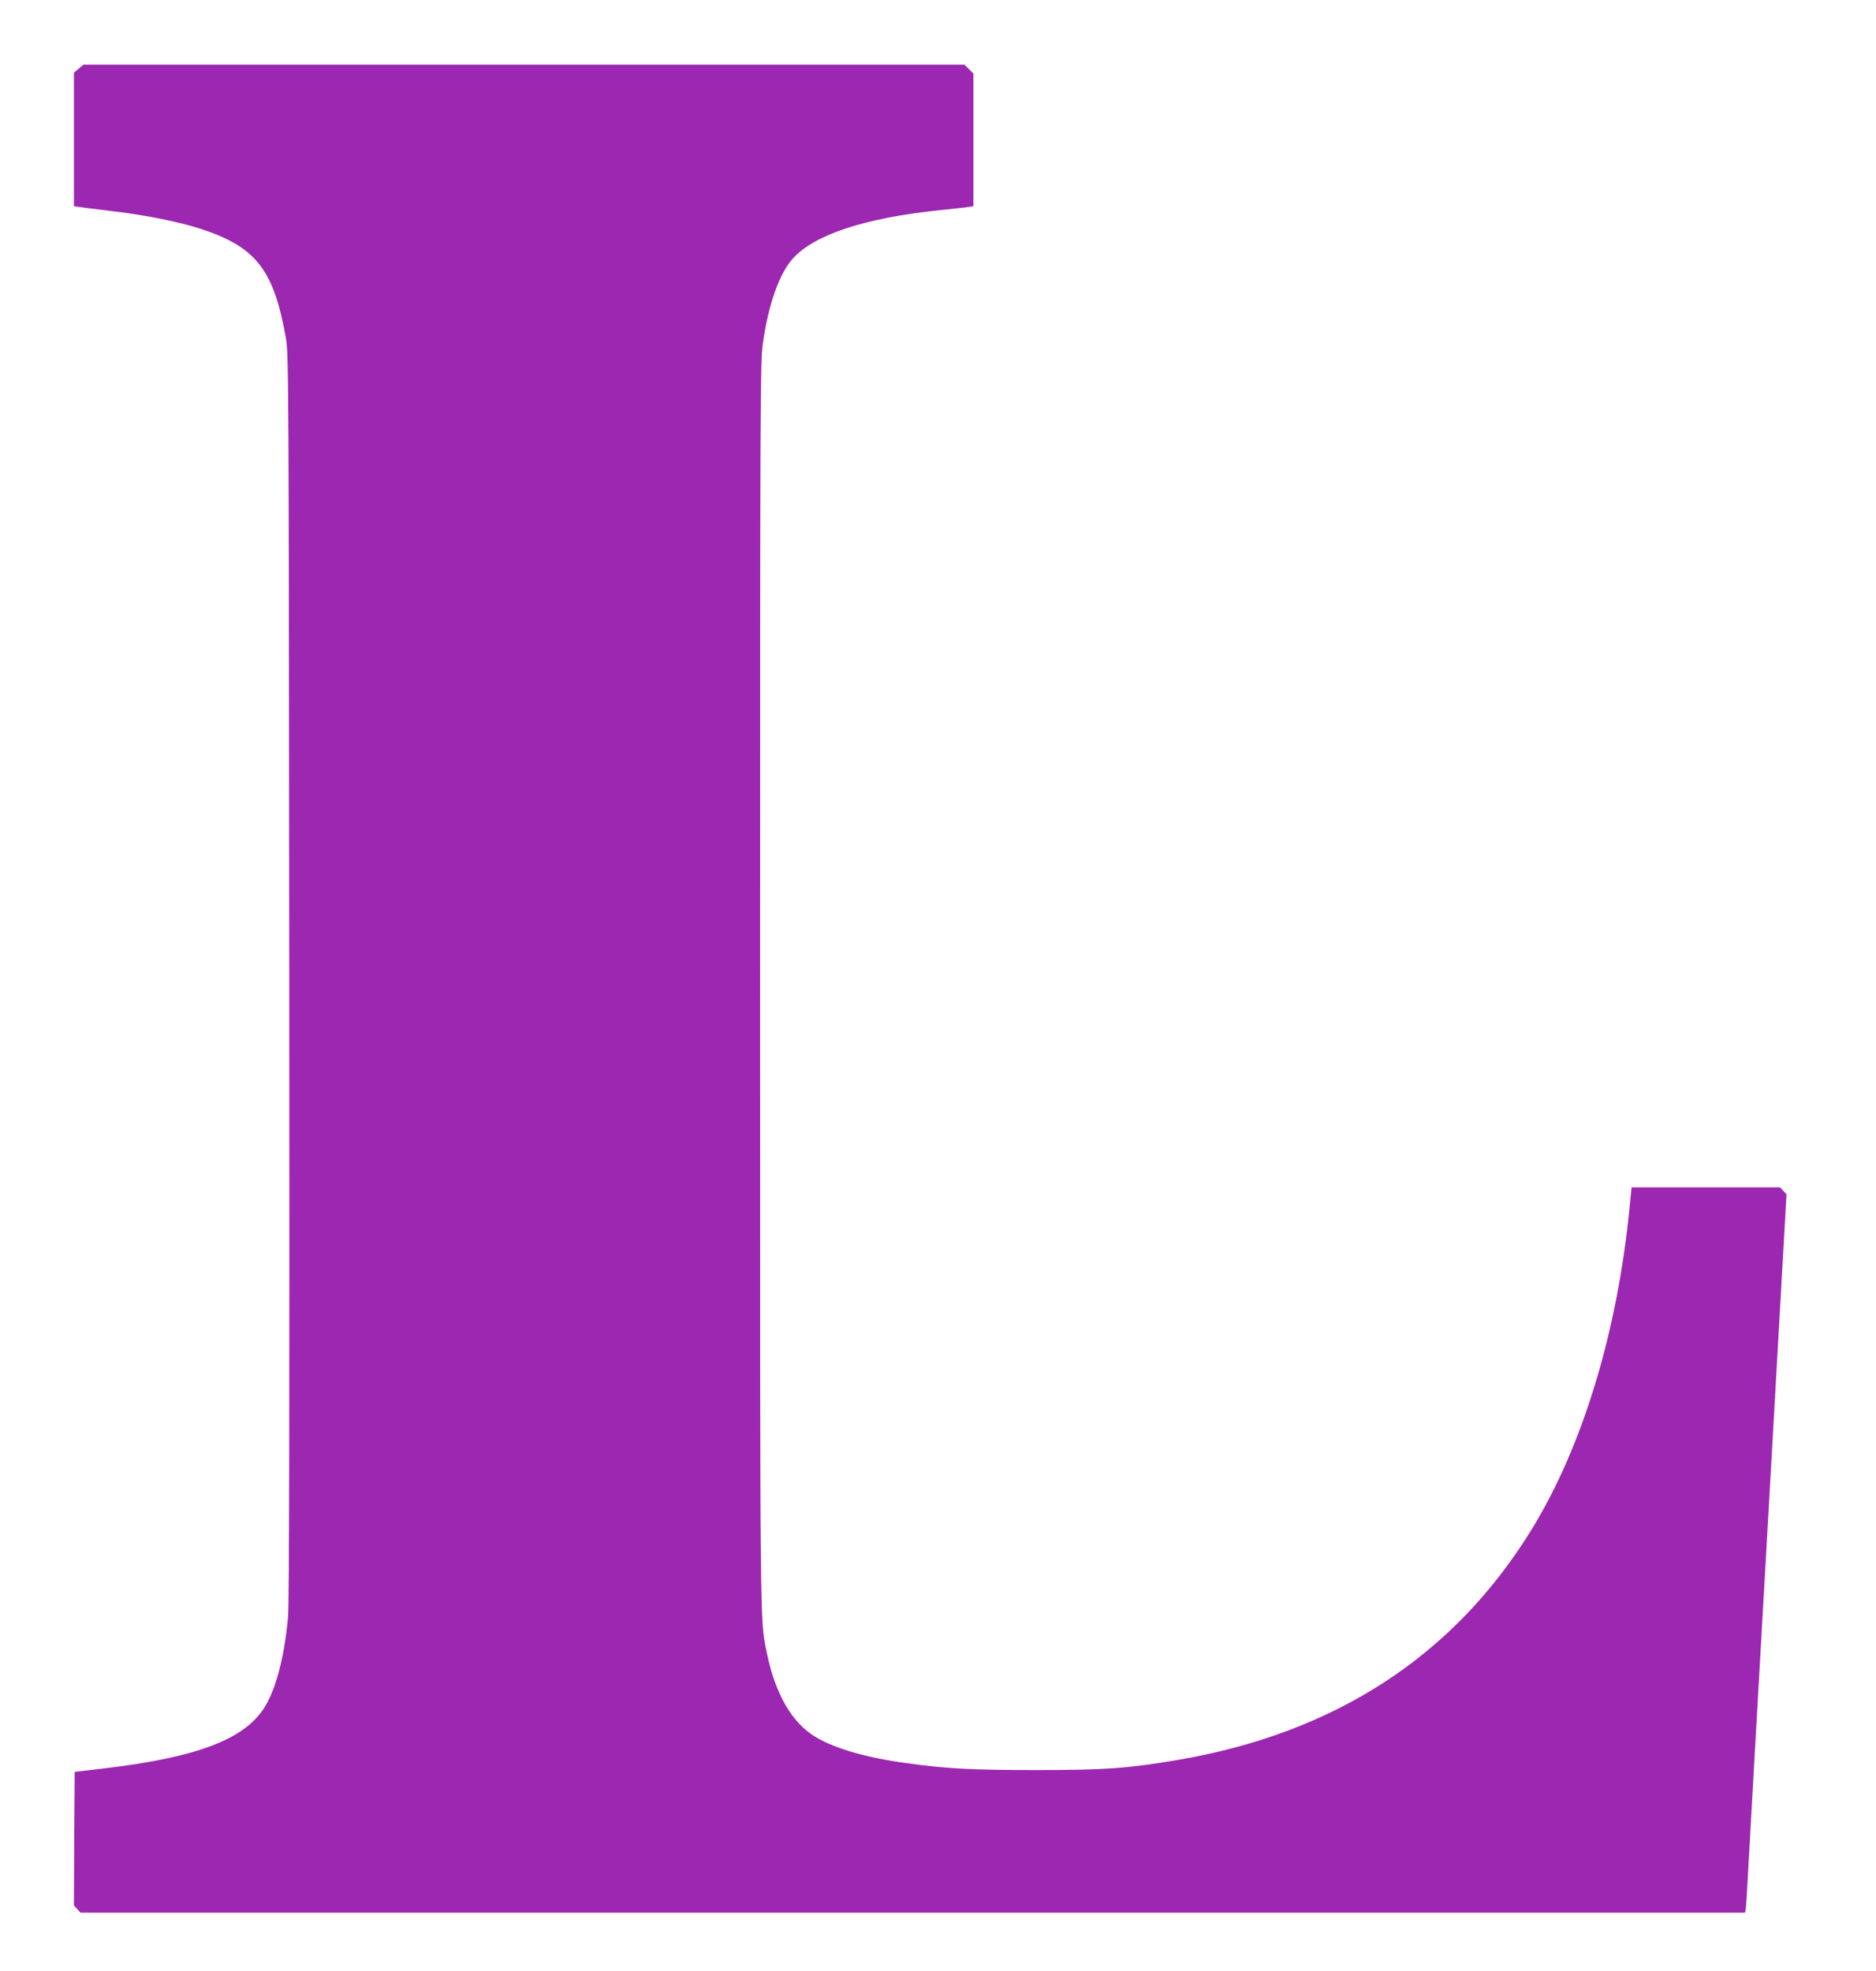
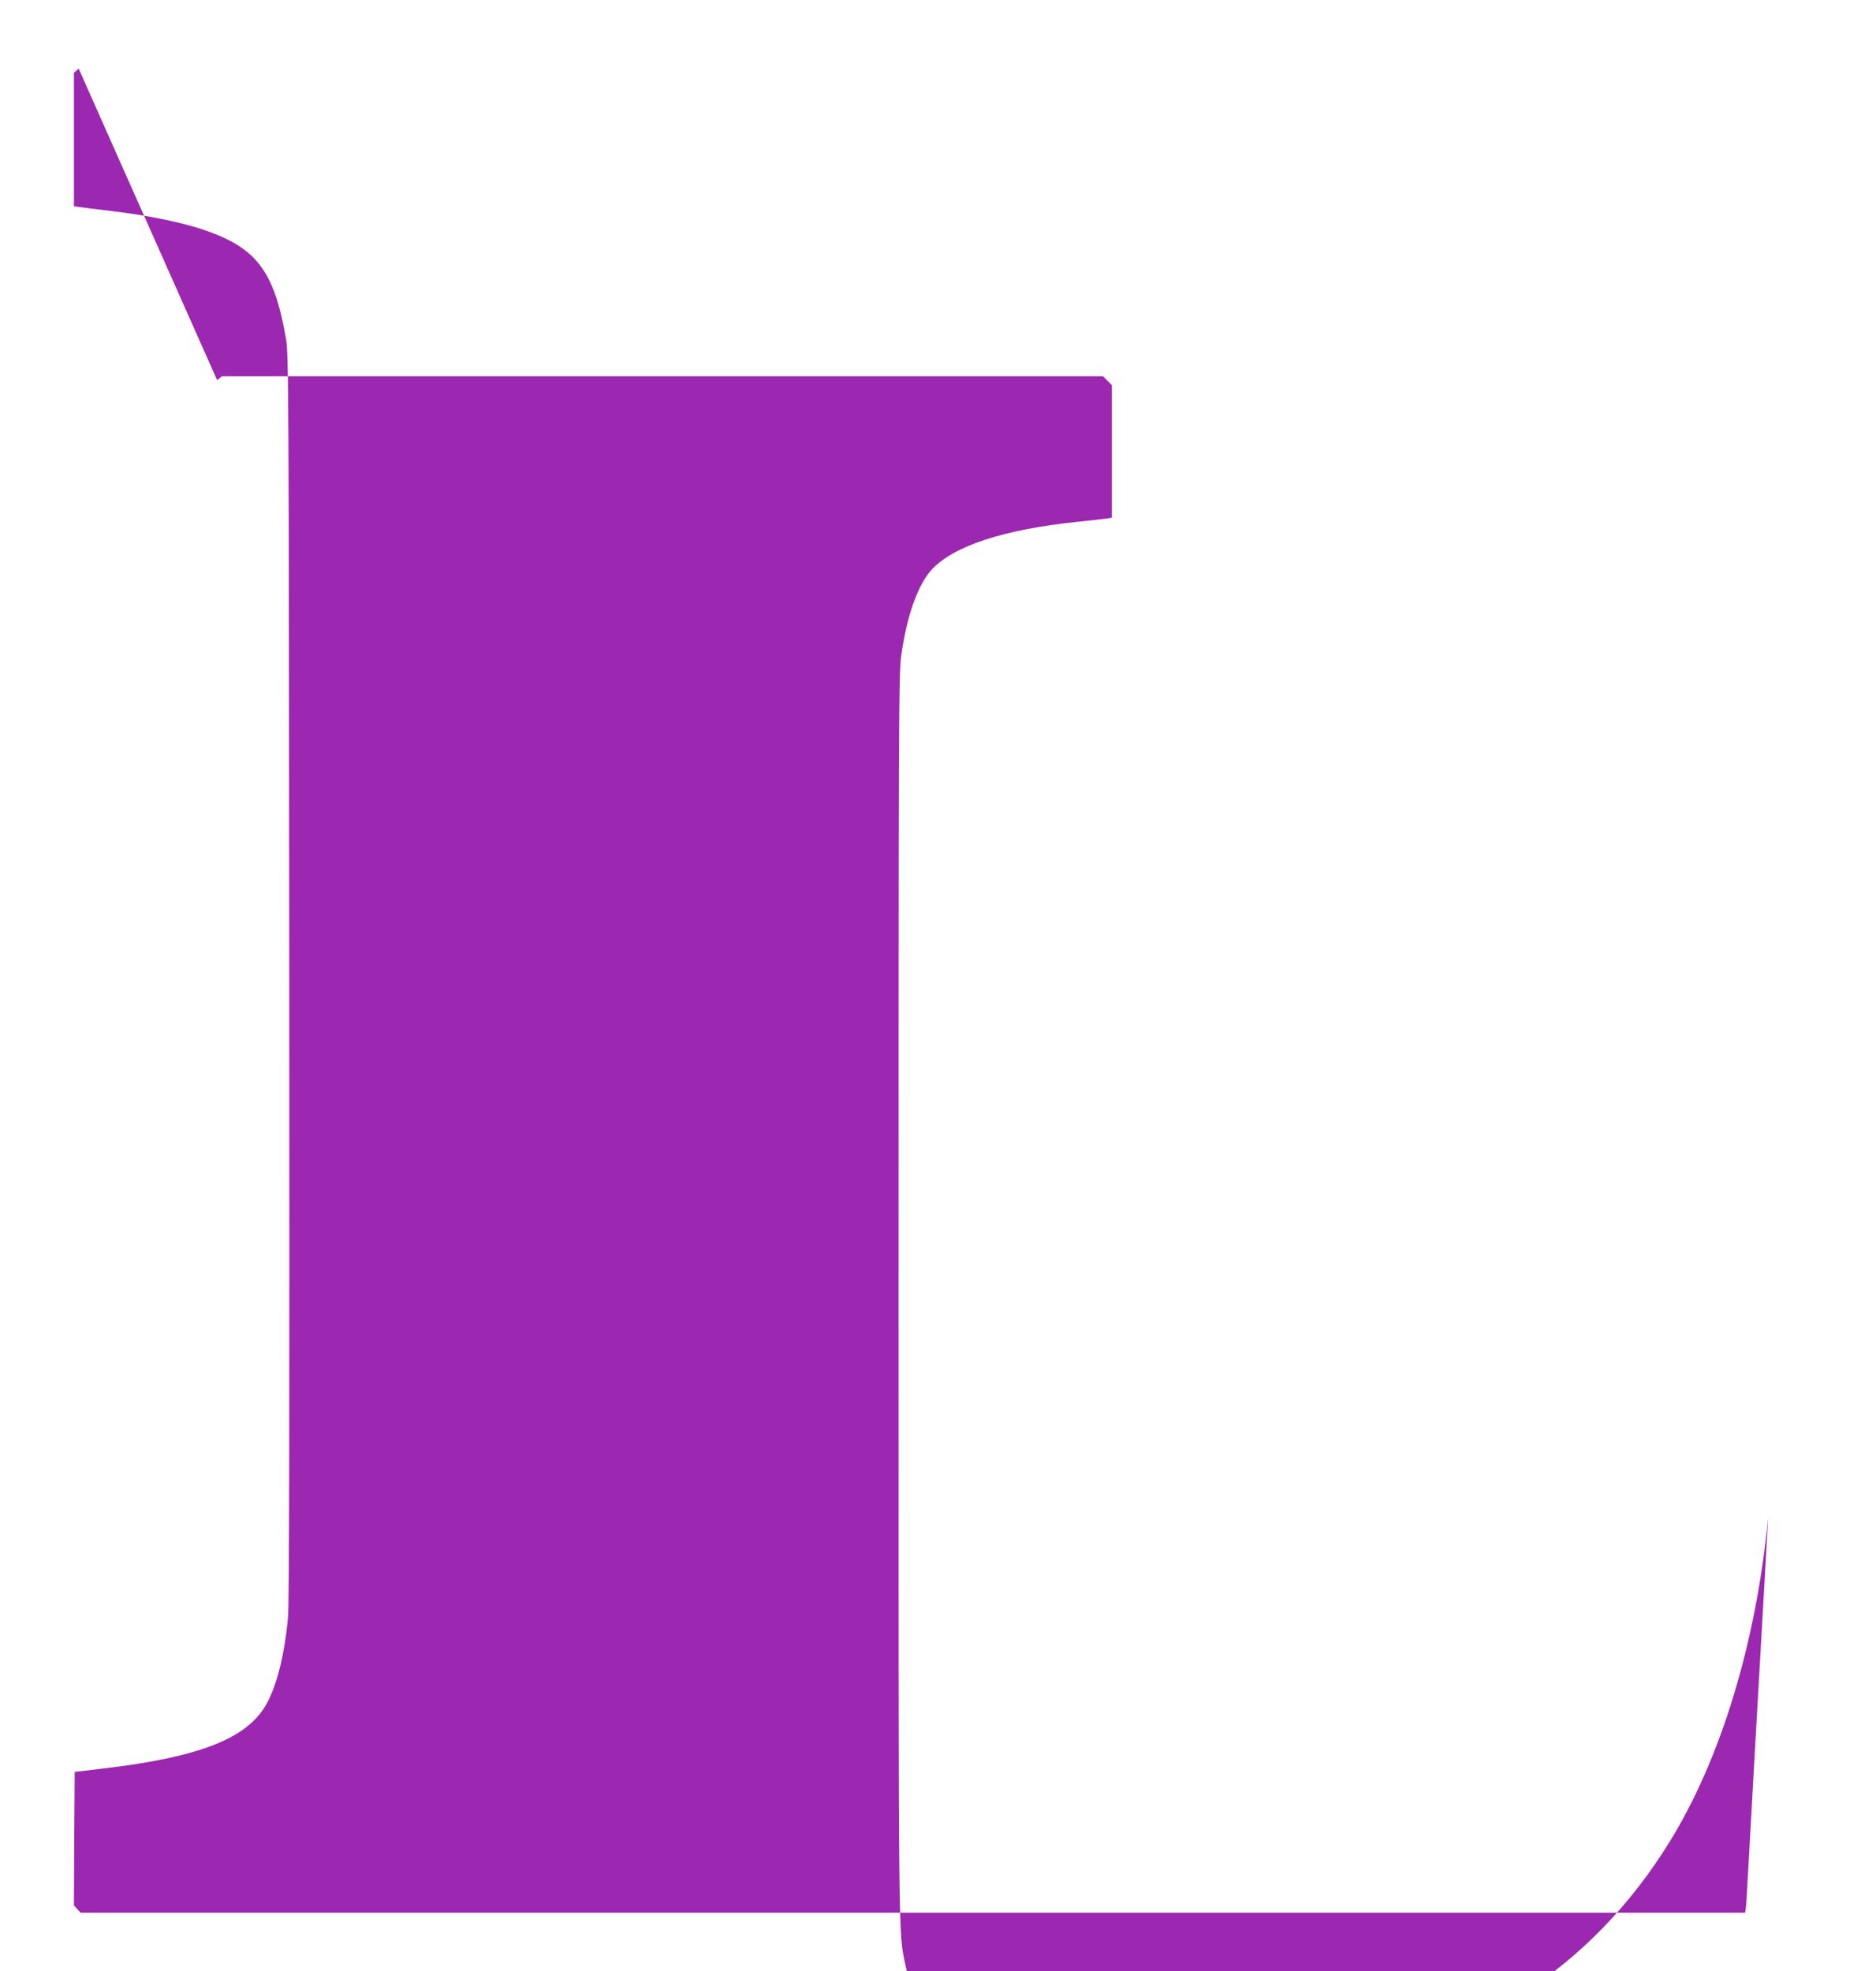
<svg xmlns="http://www.w3.org/2000/svg" version="1.0" width="1218pt" height="1280pt" viewBox="0 0 1218 1280" preserveAspectRatio="xMidYMid meet">
  <g transform="translate(0,1280) scale(0.1,-0.1)" fill="#9c27b0" stroke="none">
-     <path d="M511 12354 l-31 -26 0 -433 0 -434 33 -5 c17 -3 111 -14 207 -26 217 -25 437 -69 580 -115 363 -118 479 -267 557 -716 17 -99 18 -312 21 -4144 2 -2804 0 -4075 -8 -4155 -22 -245 -73 -448 -142 -569 -125 -220 -432 -341 -1058 -415 l-185 -22 -3 -434 -2 -433 22 -24 21 -23 5404 0 5403 0 4 23 c3 12 9 117 15 232 6 116 65 1155 131 2310 l119 2100 -21 22 -21 23 -482 0 -482 0 -12 -122 c-79 -814 -305 -1560 -637 -2100 -506 -823 -1280 -1325 -2307 -1498 -321 -54 -472 -64 -912 -64 -412 0 -584 9 -840 45 -263 36 -465 95 -590 170 -152 91 -260 276 -315 540 -47 228 -45 42 -45 4334 0 3833 1 4057 18 4175 36 256 108 457 197 554 142 154 468 261 950 311 85 9 170 18 188 21 l32 5 0 430 0 431 -29 29 -29 29 -2860 0 -2860 0 -31 -26z" />
+     <path d="M511 12354 l-31 -26 0 -433 0 -434 33 -5 c17 -3 111 -14 207 -26 217 -25 437 -69 580 -115 363 -118 479 -267 557 -716 17 -99 18 -312 21 -4144 2 -2804 0 -4075 -8 -4155 -22 -245 -73 -448 -142 -569 -125 -220 -432 -341 -1058 -415 l-185 -22 -3 -434 -2 -433 22 -24 21 -23 5404 0 5403 0 4 23 c3 12 9 117 15 232 6 116 65 1155 131 2310 c-79 -814 -305 -1560 -637 -2100 -506 -823 -1280 -1325 -2307 -1498 -321 -54 -472 -64 -912 -64 -412 0 -584 9 -840 45 -263 36 -465 95 -590 170 -152 91 -260 276 -315 540 -47 228 -45 42 -45 4334 0 3833 1 4057 18 4175 36 256 108 457 197 554 142 154 468 261 950 311 85 9 170 18 188 21 l32 5 0 430 0 431 -29 29 -29 29 -2860 0 -2860 0 -31 -26z" />
  </g>
</svg>